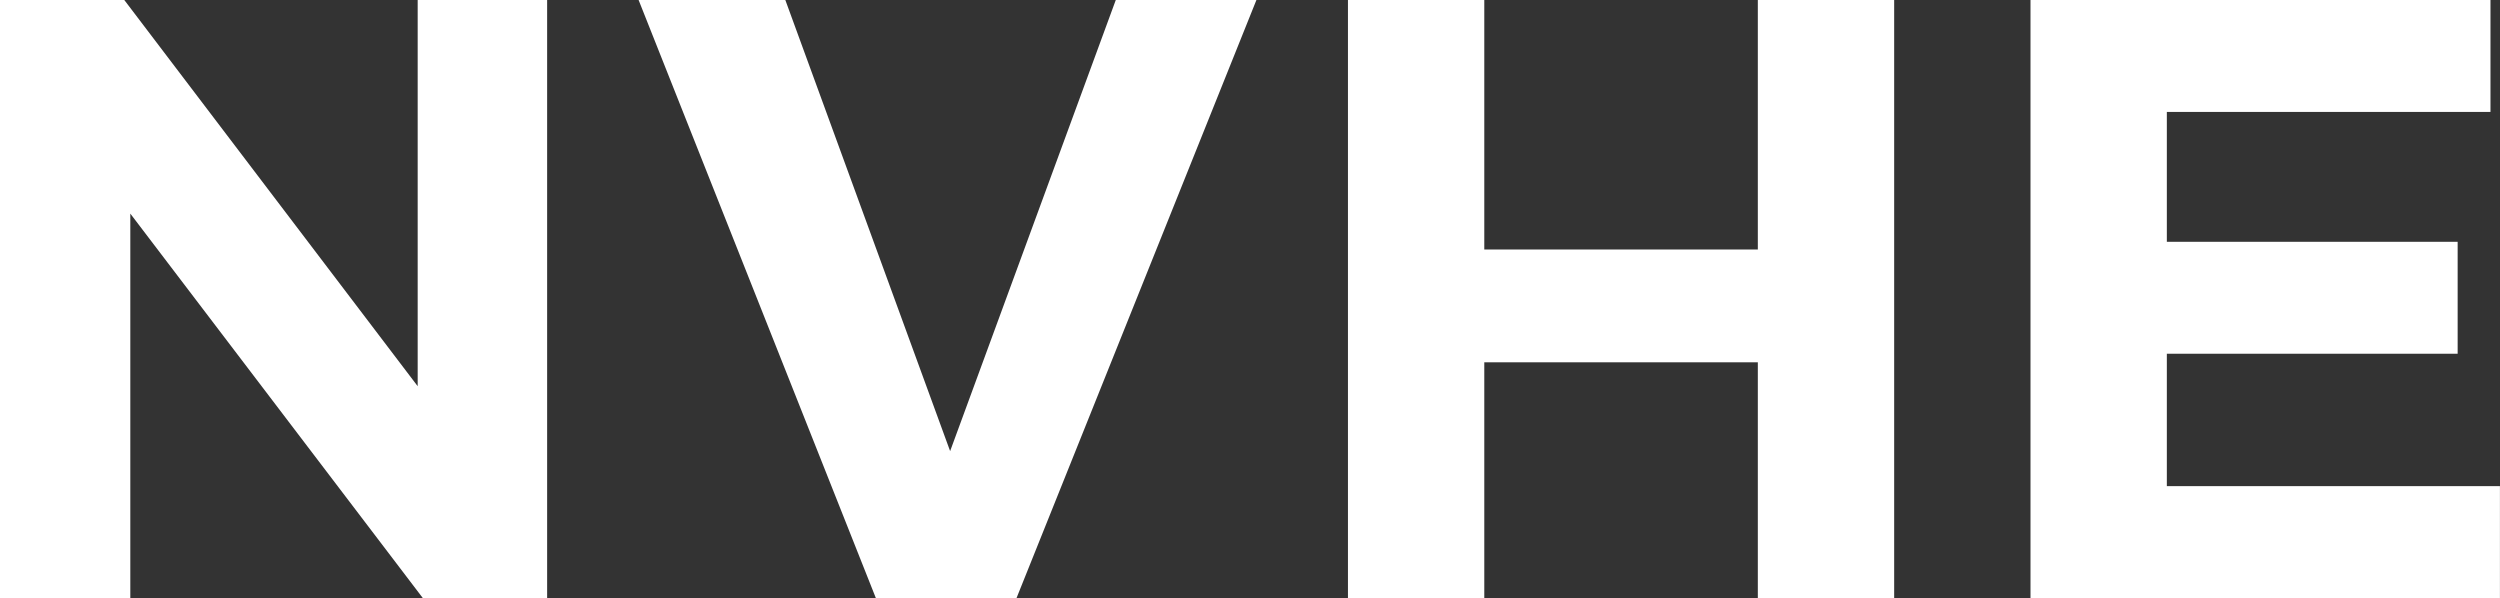
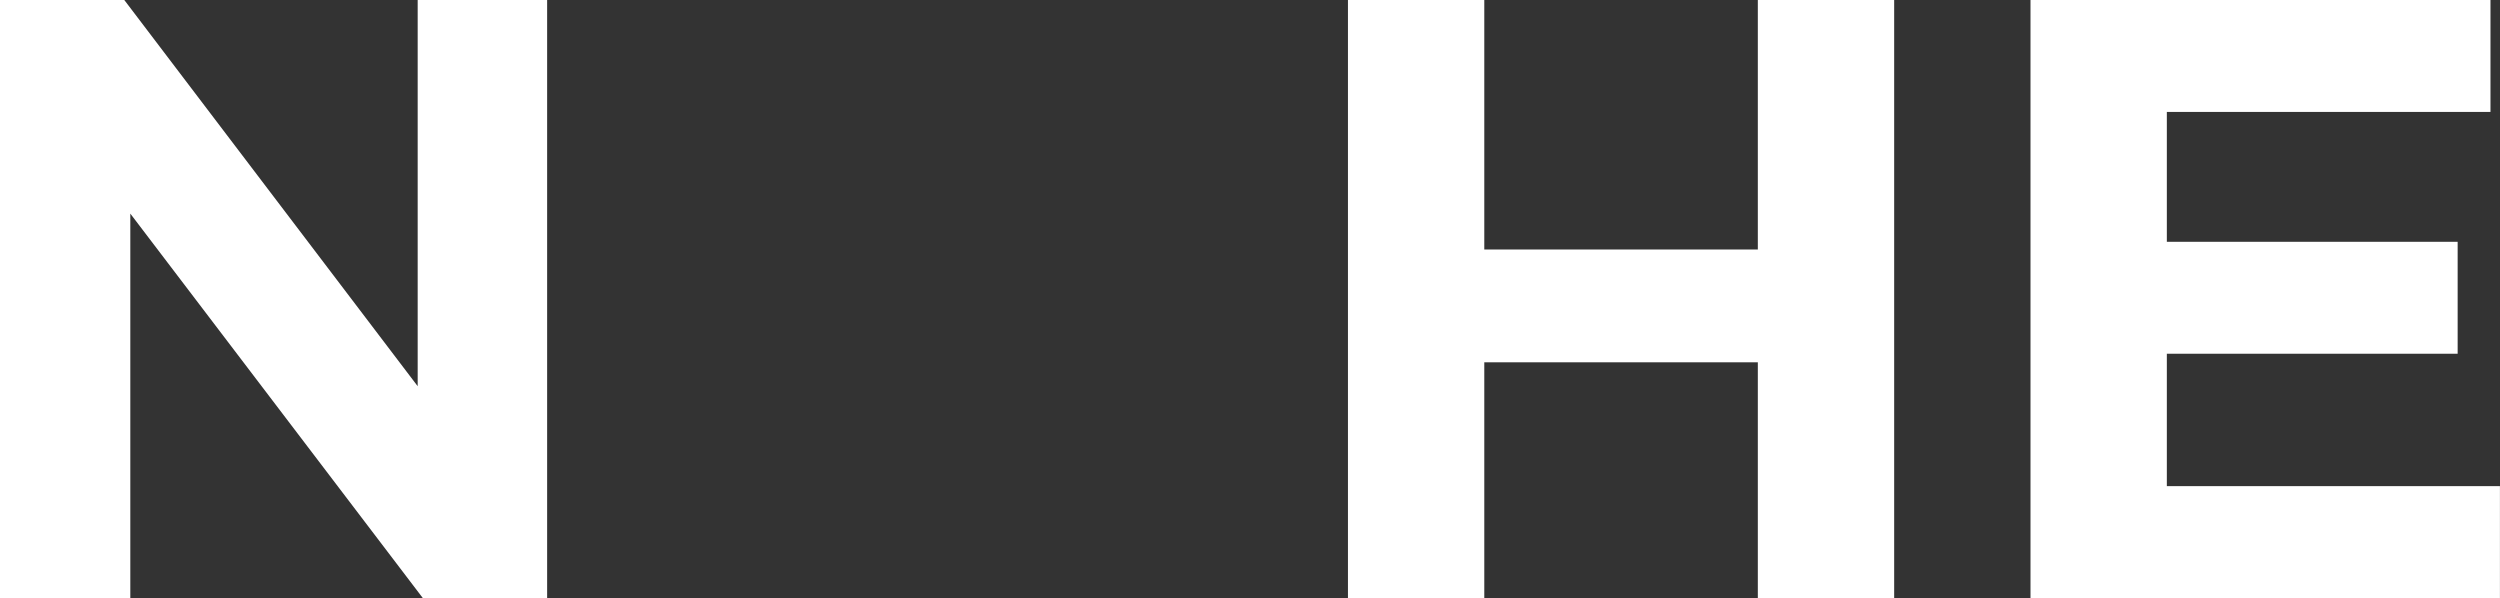
<svg xmlns="http://www.w3.org/2000/svg" id="Layer_2" data-name="Layer 2" viewBox="0 0 406.71 97.3">
  <rect x="0" y="0" width="406.71" height="97.3" fill="#333333" stroke="none" />
  <defs>
    <style>
      .cls-1 {
        fill: #fff;
        stroke-width: 0px;
      }
    </style>
  </defs>
  <g id="Layer_1-2" data-name="Layer 1">
    <g>
      <path class="cls-1" d="M67.95,0h21.06v97.3h-20.22L21.2,34.75v62.55H0V0h20.22l47.73,62.83V0Z" />
-       <path class="cls-1" d="M103.89,0h23.87l26.81,73.39L181.52,0h22.88l-39.03,97.3h-22.88L103.89,0Z" />
      <path class="cls-1" d="M219.29,0h22.18v40.59h44.5V0h22.18v97.3h-22.18v-38.36h-44.5v38.36h-22.18V0Z" />
      <path class="cls-1" d="M330.33,0h74.83v18.21h-52.65v21.13h47.31v18.21h-47.31v21.54h54.19v18.21h-76.37V0Z" />
    </g>
  </g>
</svg>